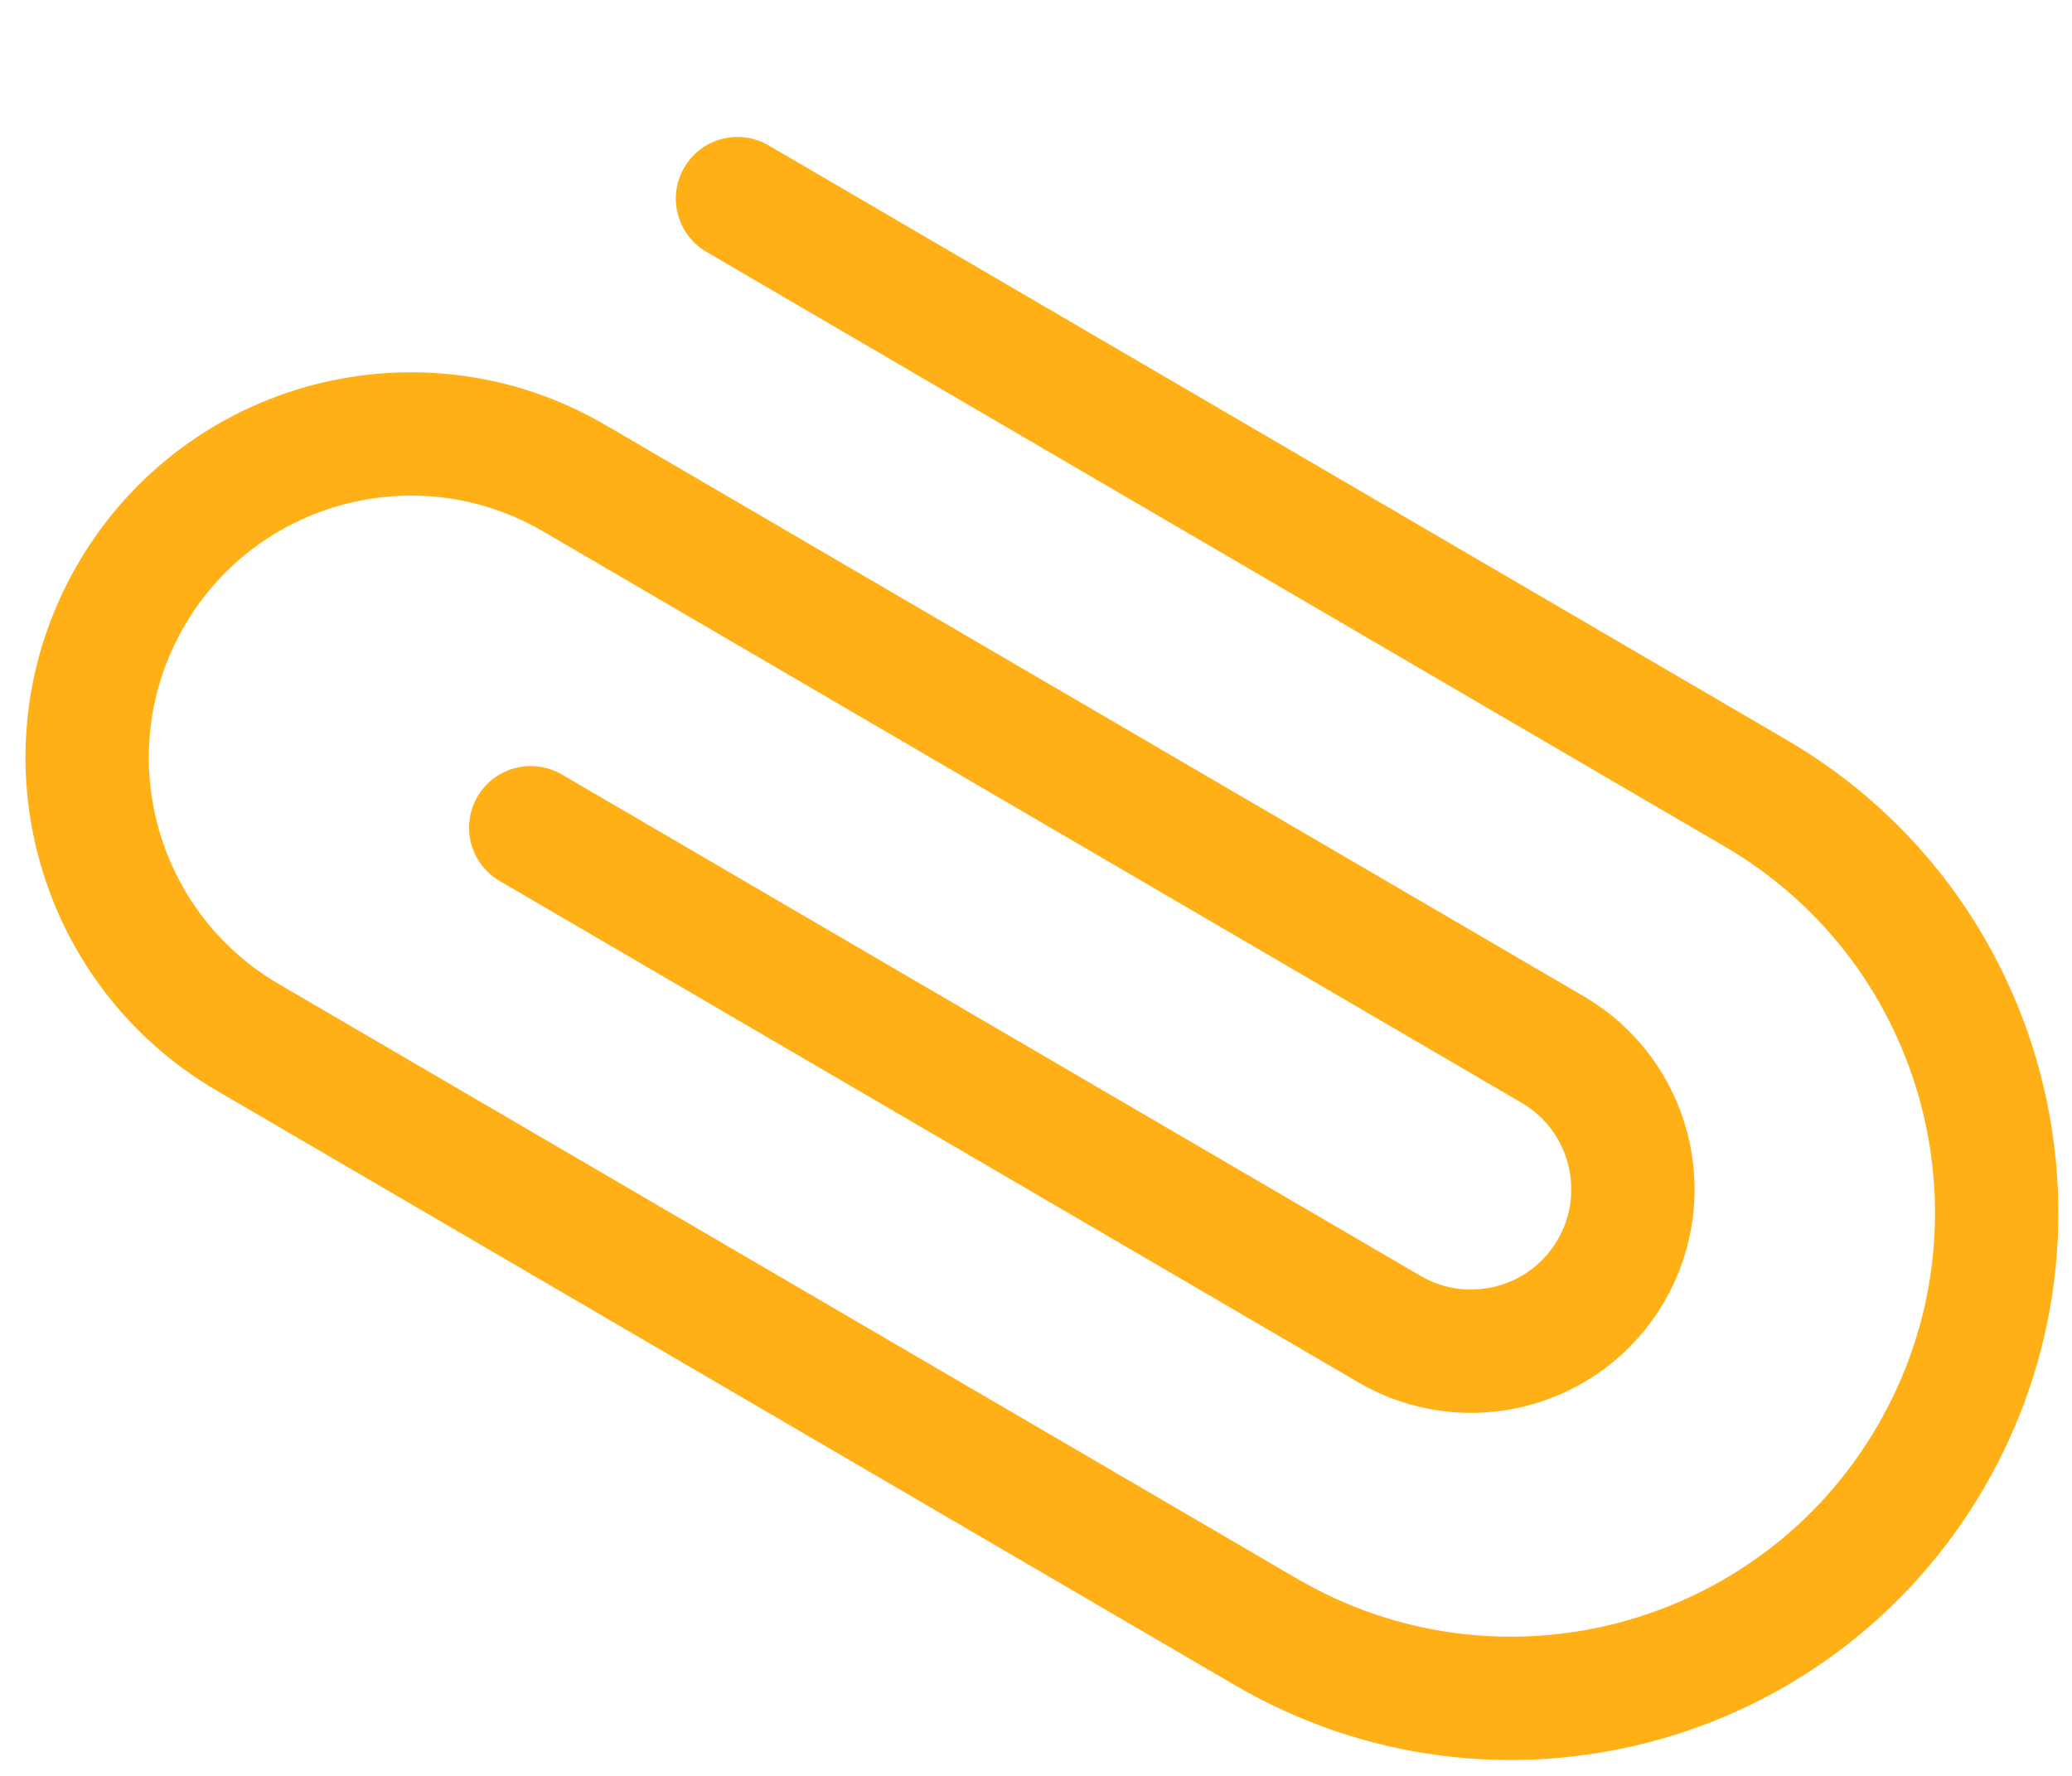
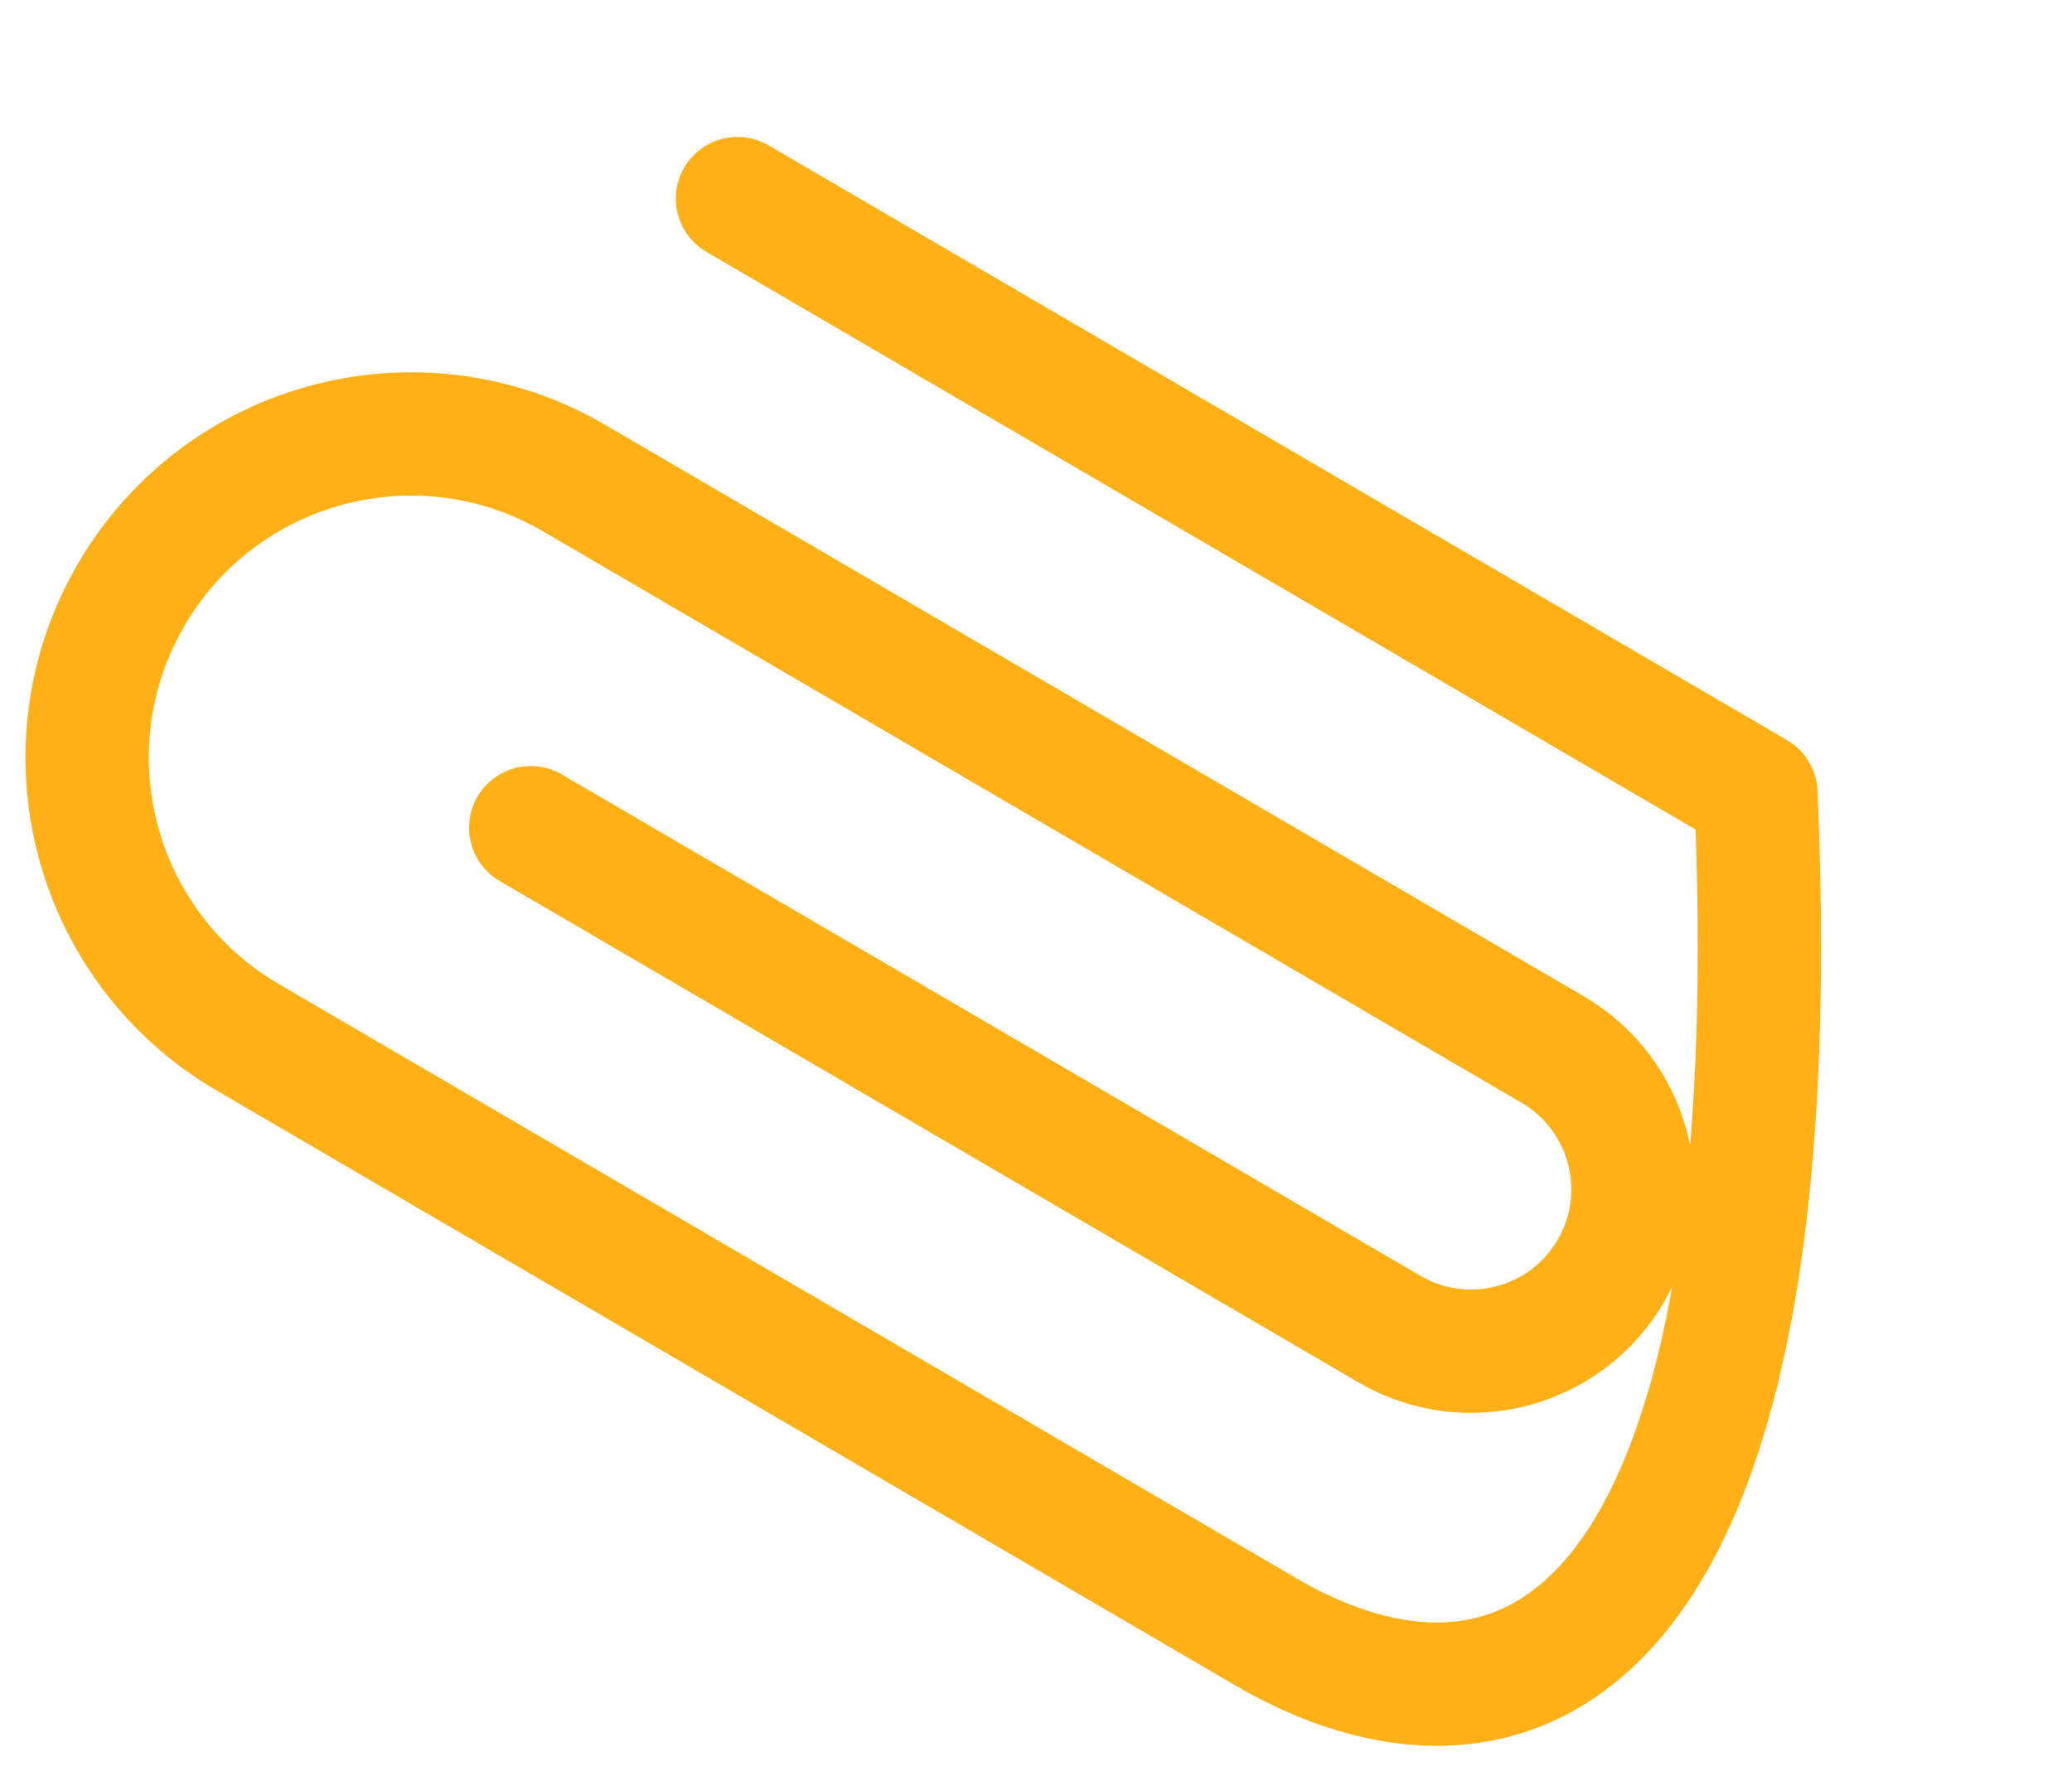
<svg xmlns="http://www.w3.org/2000/svg" width="42" height="36" viewBox="0 0 42 36" fill="none">
  <g filter="url(#filter0_d_1217_1083)">
-     <path d="M14.949 2.151L35.592 14.207C40.287 16.949 41.87 22.977 39.129 27.672C36.387 32.367 30.359 33.95 25.664 31.208L5.02 19.152C1.891 17.324 0.835 13.306 2.663 10.176C4.491 7.046 8.509 5.991 11.639 7.818L31.473 19.401C33.038 20.315 33.566 22.325 32.652 23.89C31.738 25.454 29.729 25.982 28.164 25.068L10.758 14.904" stroke="#FFB017" stroke-width="2.5" stroke-linecap="round" stroke-linejoin="round" />
+     <path d="M14.949 2.151L35.592 14.207C36.387 32.367 30.359 33.95 25.664 31.208L5.02 19.152C1.891 17.324 0.835 13.306 2.663 10.176C4.491 7.046 8.509 5.991 11.639 7.818L31.473 19.401C33.038 20.315 33.566 22.325 32.652 23.89C31.738 25.454 29.729 25.982 28.164 25.068L10.758 14.904" stroke="#FFB017" stroke-width="2.5" stroke-linecap="round" stroke-linejoin="round" />
  </g>
  <defs>
    <filter id="filter0_d_1217_1083" x="0.516" y="0.901" width="41.209" height="34.777" filterUnits="userSpaceOnUse" color-interpolation-filters="sRGB">
      <feFlood flood-opacity="0" result="BackgroundImageFix" />
      <feColorMatrix in="SourceAlpha" type="matrix" values="0 0 0 0 0 0 0 0 0 0 0 0 0 0 0 0 0 0 127 0" result="hardAlpha" />
      <feOffset dy="1.875" />
      <feComposite in2="hardAlpha" operator="out" />
      <feColorMatrix type="matrix" values="0 0 0 0 0.417 0 0 0 0 0.275 0 0 0 0 0 0 0 0 1 0" />
      <feBlend mode="normal" in2="BackgroundImageFix" result="effect1_dropShadow_1217_1083" />
      <feBlend mode="normal" in="SourceGraphic" in2="effect1_dropShadow_1217_1083" result="shape" />
    </filter>
  </defs>
</svg>